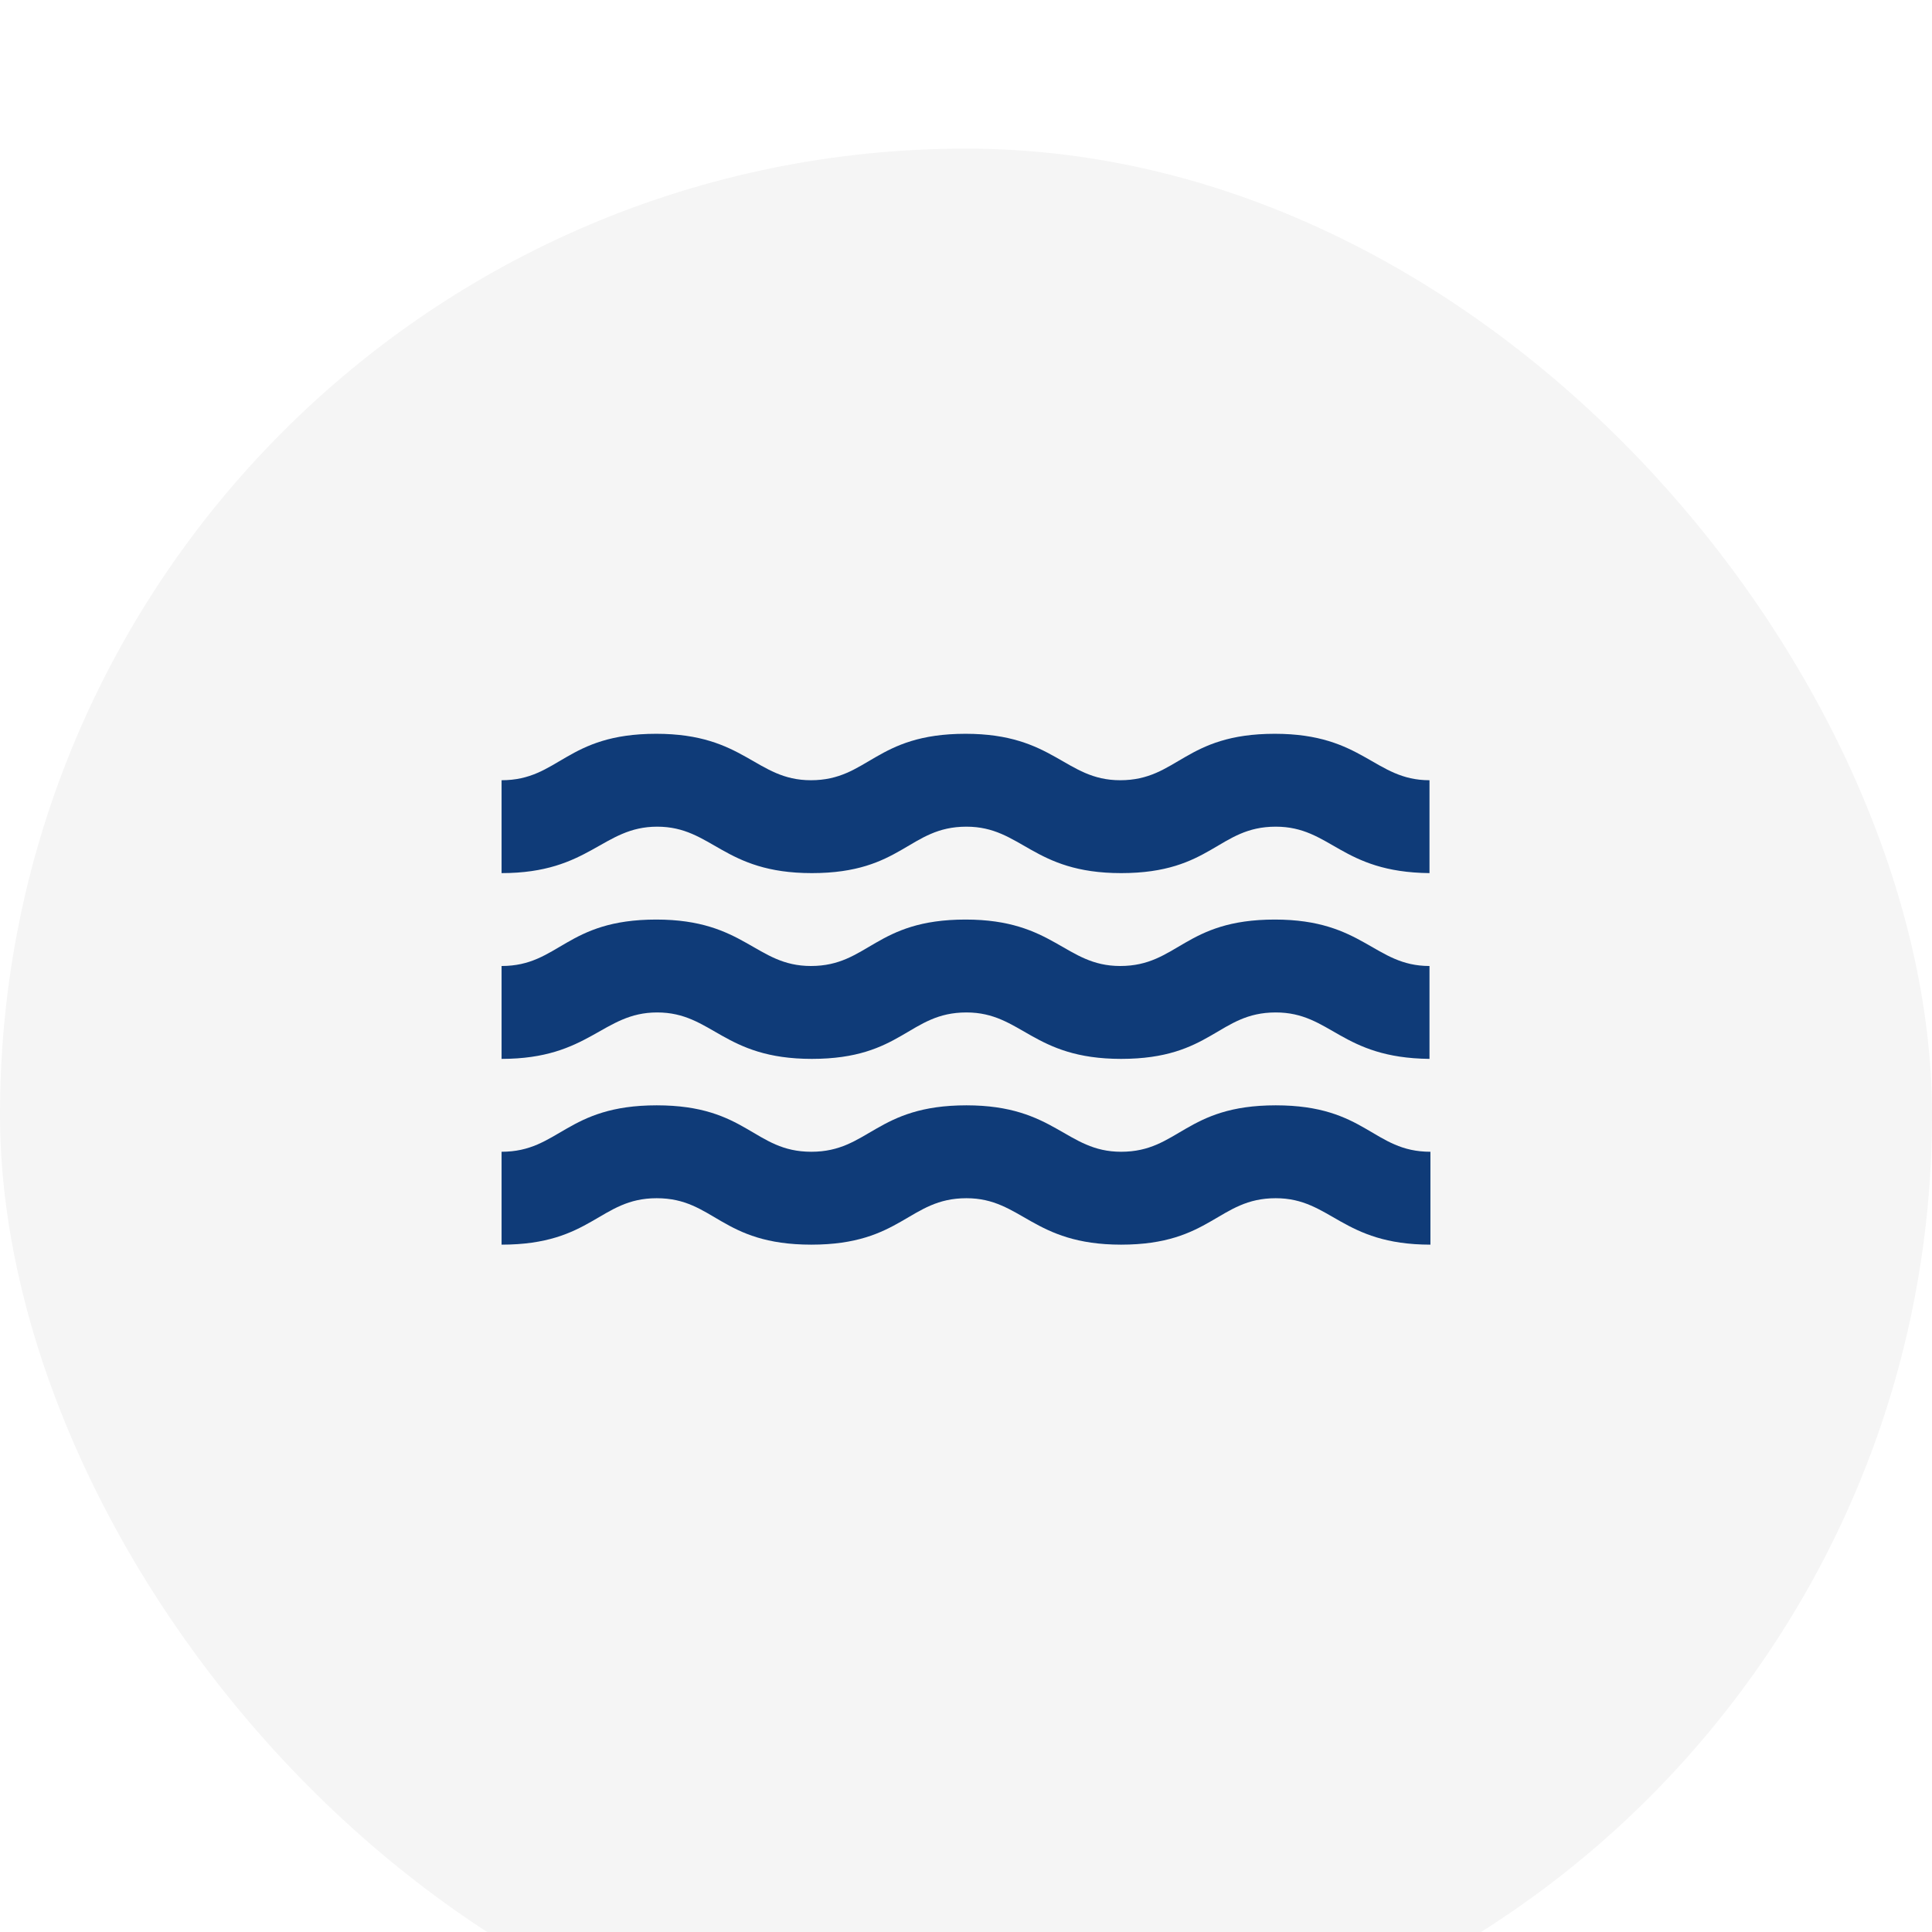
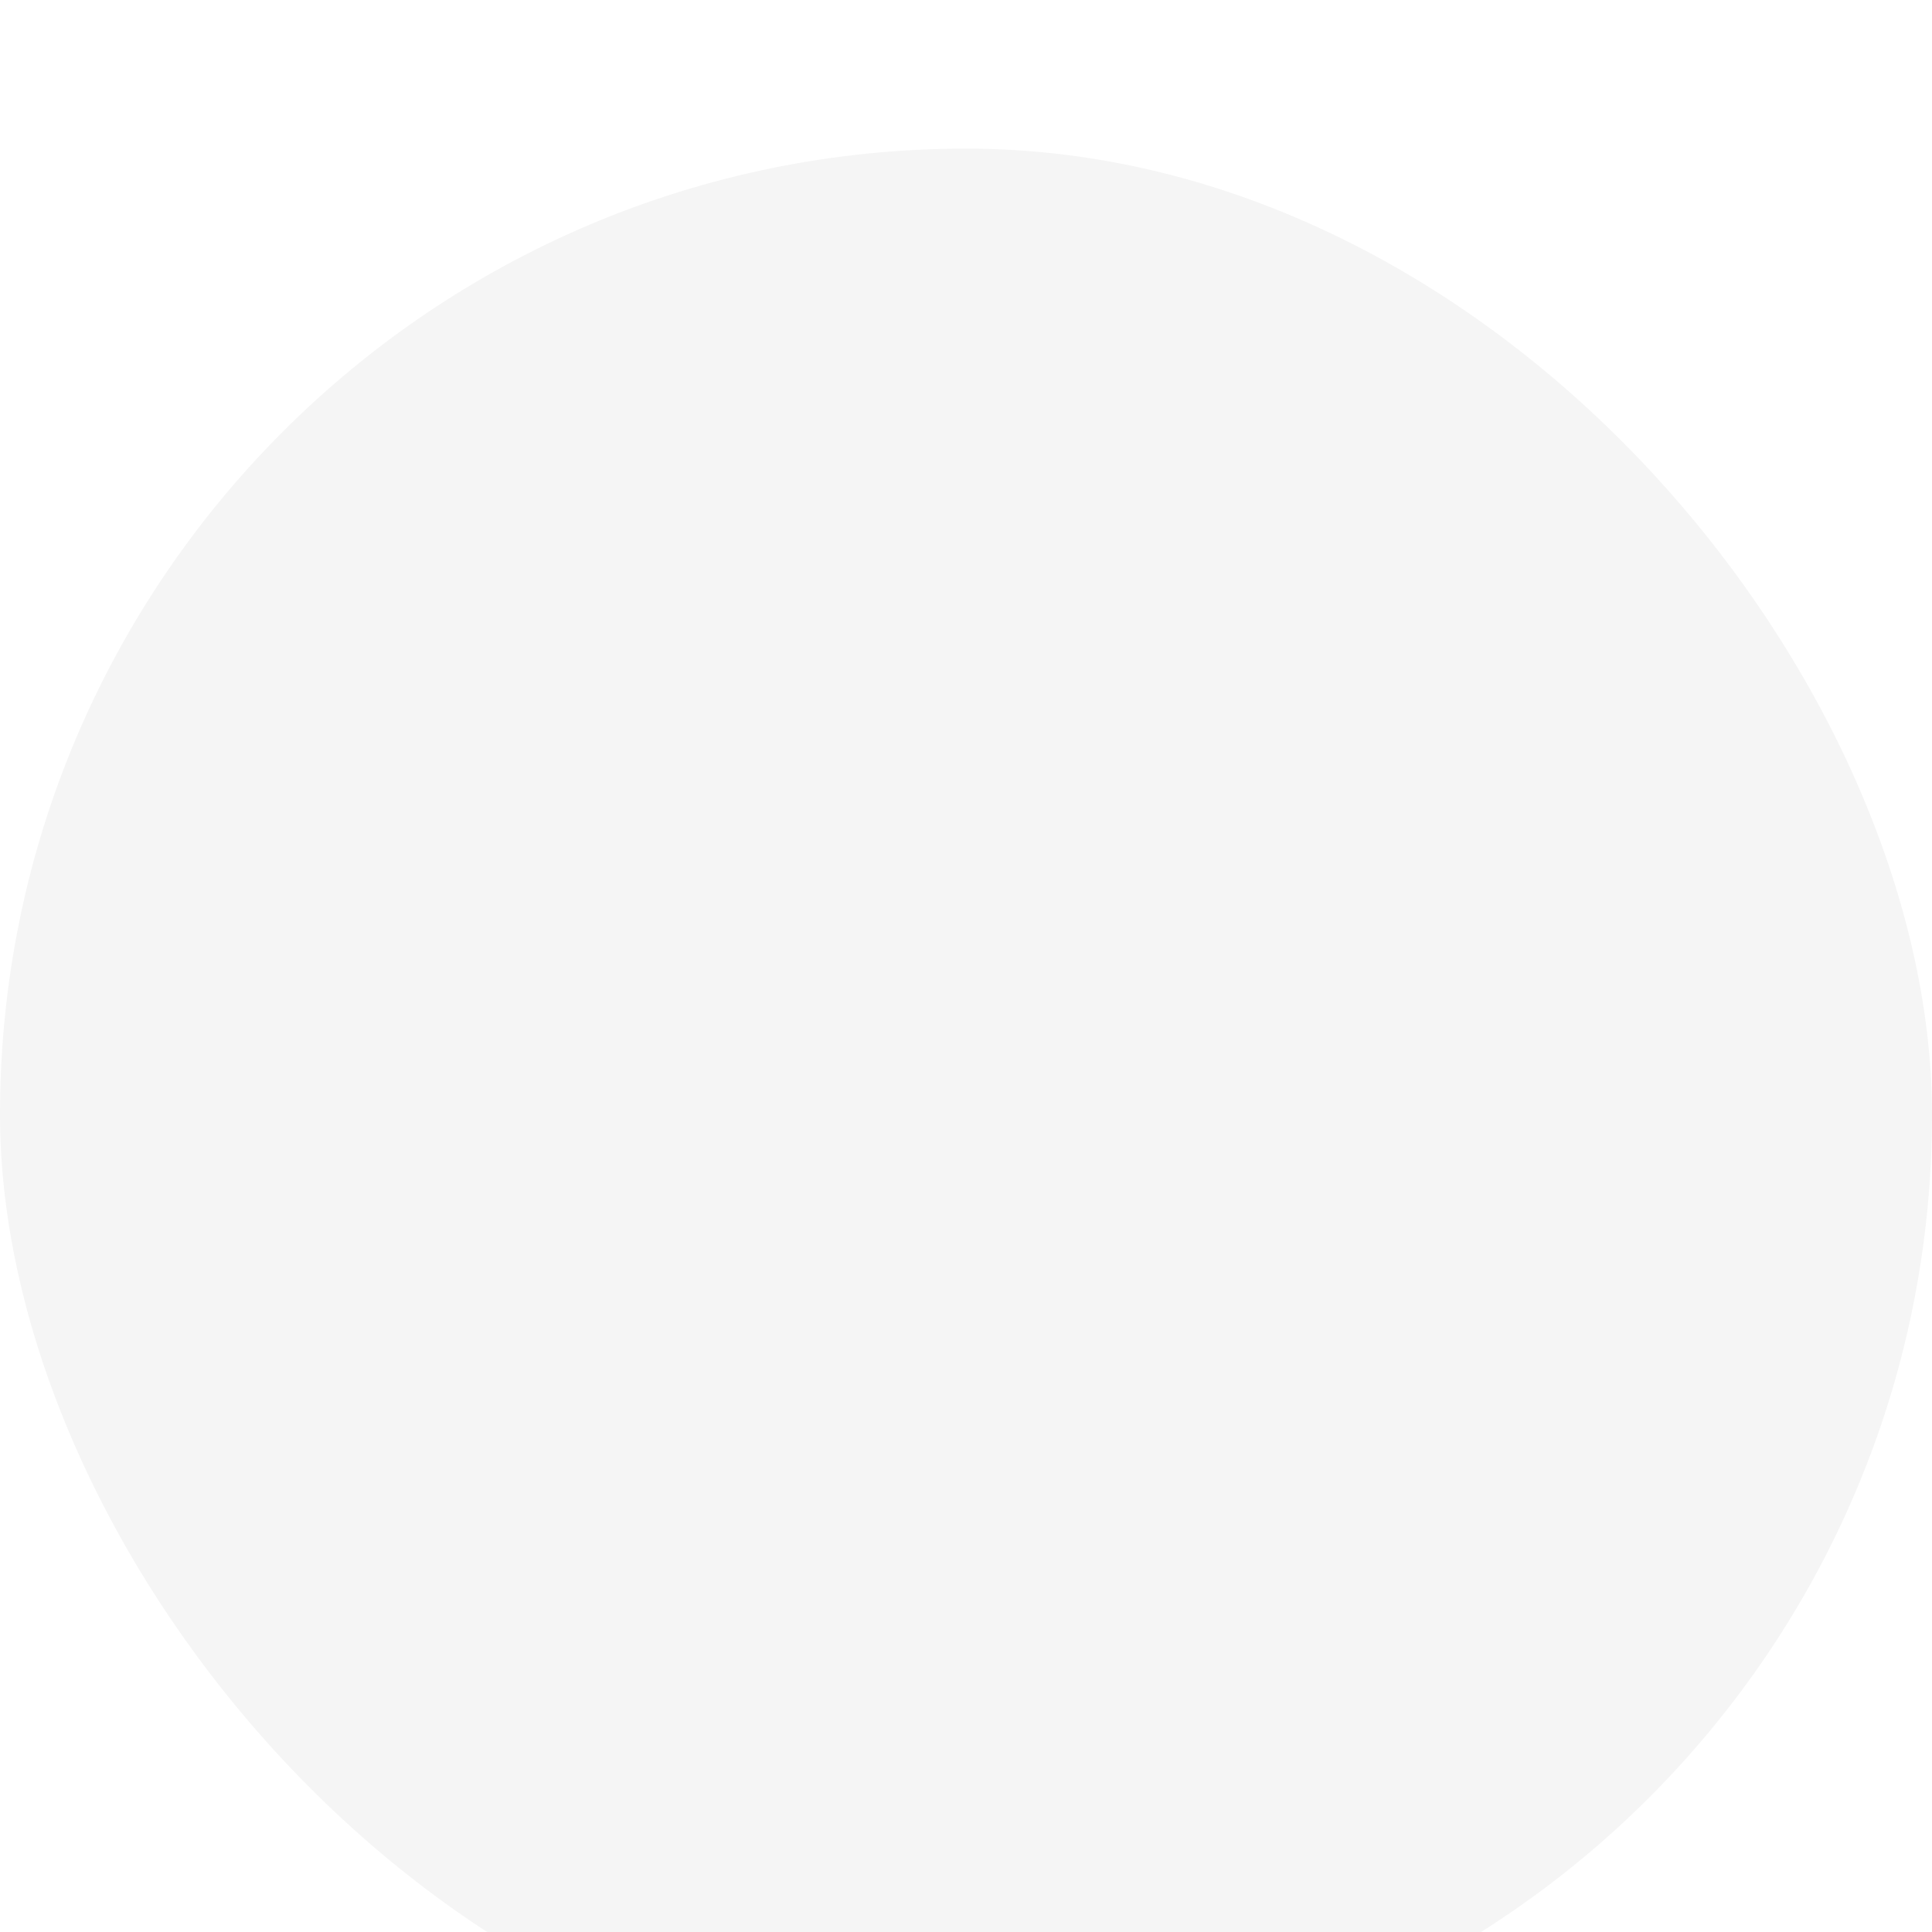
<svg xmlns="http://www.w3.org/2000/svg" width="52" height="52" viewBox="0 0 52 52" fill="none">
  <g filter="url(#filter0_i_162_39)">
    <rect width="52" height="52" rx="26" fill="#F5F5F5" />
  </g>
  <g filter="url(#filter1_i_162_39)">
-     <rect x="4" y="4" width="44" height="44" rx="22" fill="#F5F5F5" />
-   </g>
-   <path d="M17.688 27.25C19.175 27.25 19.462 28.5 21.85 28.5C24.288 28.5 24.462 27.25 26.012 27.25C27.5 27.25 27.788 28.5 30.175 28.5C32.612 28.5 32.788 27.25 34.337 27.25C35.825 27.25 36.087 28.475 38.475 28.5V26C36.987 26 36.7 24.75 34.312 24.75C31.875 24.75 31.7 26 30.15 26C28.663 26 28.375 24.75 25.988 24.75C23.55 24.75 23.375 26 21.825 26C20.337 26 20.05 24.75 17.663 24.75C15.225 24.75 15.05 26 13.5 26V28.5C15.875 28.5 16.212 27.25 17.688 27.25ZM34.337 29.75C31.9 29.75 31.725 31 30.175 31C28.688 31 28.4 29.75 26.012 29.75C23.575 29.75 23.387 31 21.837 31C20.288 31 20.113 29.75 17.675 29.75C15.238 29.75 15.05 31 13.5 31V33.5C15.938 33.5 16.137 32.25 17.675 32.25C19.225 32.25 19.4 33.5 21.837 33.5C24.275 33.5 24.462 32.25 26.012 32.25C27.5 32.25 27.788 33.5 30.175 33.5C32.6 33.5 32.788 32.25 34.337 32.25C35.825 32.25 36.112 33.5 38.5 33.5V31C36.95 31 36.775 29.75 34.337 29.75ZM17.688 22.25C19.175 22.25 19.462 23.5 21.85 23.5C24.288 23.5 24.462 22.25 26.012 22.25C27.5 22.25 27.788 23.5 30.175 23.5C32.612 23.5 32.788 22.25 34.337 22.25C35.825 22.25 36.087 23.475 38.475 23.5V21C36.987 21 36.7 19.75 34.312 19.75C31.875 19.75 31.7 21 30.15 21C28.663 21 28.375 19.75 25.988 19.75C23.55 19.75 23.375 21 21.825 21C20.337 21 20.05 19.75 17.663 19.75C15.225 19.75 15.05 21 13.5 21V23.5C15.875 23.5 16.212 22.25 17.688 22.25Z" fill="#0F3B78" />
+     </g>
  <defs>
    <filter id="filter0_i_162_39" x="0" y="0" width="52" height="56" filterUnits="userSpaceOnUse" color-interpolation-filters="sRGB">
      <feFlood flood-opacity="0" result="BackgroundImageFix" />
      <feBlend mode="normal" in="SourceGraphic" in2="BackgroundImageFix" result="shape" />
      <feColorMatrix in="SourceAlpha" type="matrix" values="0 0 0 0 0 0 0 0 0 0 0 0 0 0 0 0 0 0 127 0" result="hardAlpha" />
      <feOffset dy="4" />
      <feGaussianBlur stdDeviation="2" />
      <feComposite in2="hardAlpha" operator="arithmetic" k2="-1" k3="1" />
      <feColorMatrix type="matrix" values="0 0 0 0 0.436 0 0 0 0 0.436 0 0 0 0 0.436 0 0 0 0.25 0" />
      <feBlend mode="normal" in2="shape" result="effect1_innerShadow_162_39" />
    </filter>
    <filter id="filter1_i_162_39" x="4" y="4" width="44" height="48" filterUnits="userSpaceOnUse" color-interpolation-filters="sRGB">
      <feFlood flood-opacity="0" result="BackgroundImageFix" />
      <feBlend mode="normal" in="SourceGraphic" in2="BackgroundImageFix" result="shape" />
      <feColorMatrix in="SourceAlpha" type="matrix" values="0 0 0 0 0 0 0 0 0 0 0 0 0 0 0 0 0 0 127 0" result="hardAlpha" />
      <feOffset dy="4" />
      <feGaussianBlur stdDeviation="2" />
      <feComposite in2="hardAlpha" operator="arithmetic" k2="-1" k3="1" />
      <feColorMatrix type="matrix" values="0 0 0 0 0.436 0 0 0 0 0.436 0 0 0 0 0.436 0 0 0 0.25 0" />
      <feBlend mode="normal" in2="shape" result="effect1_innerShadow_162_39" />
    </filter>
  </defs>
</svg>